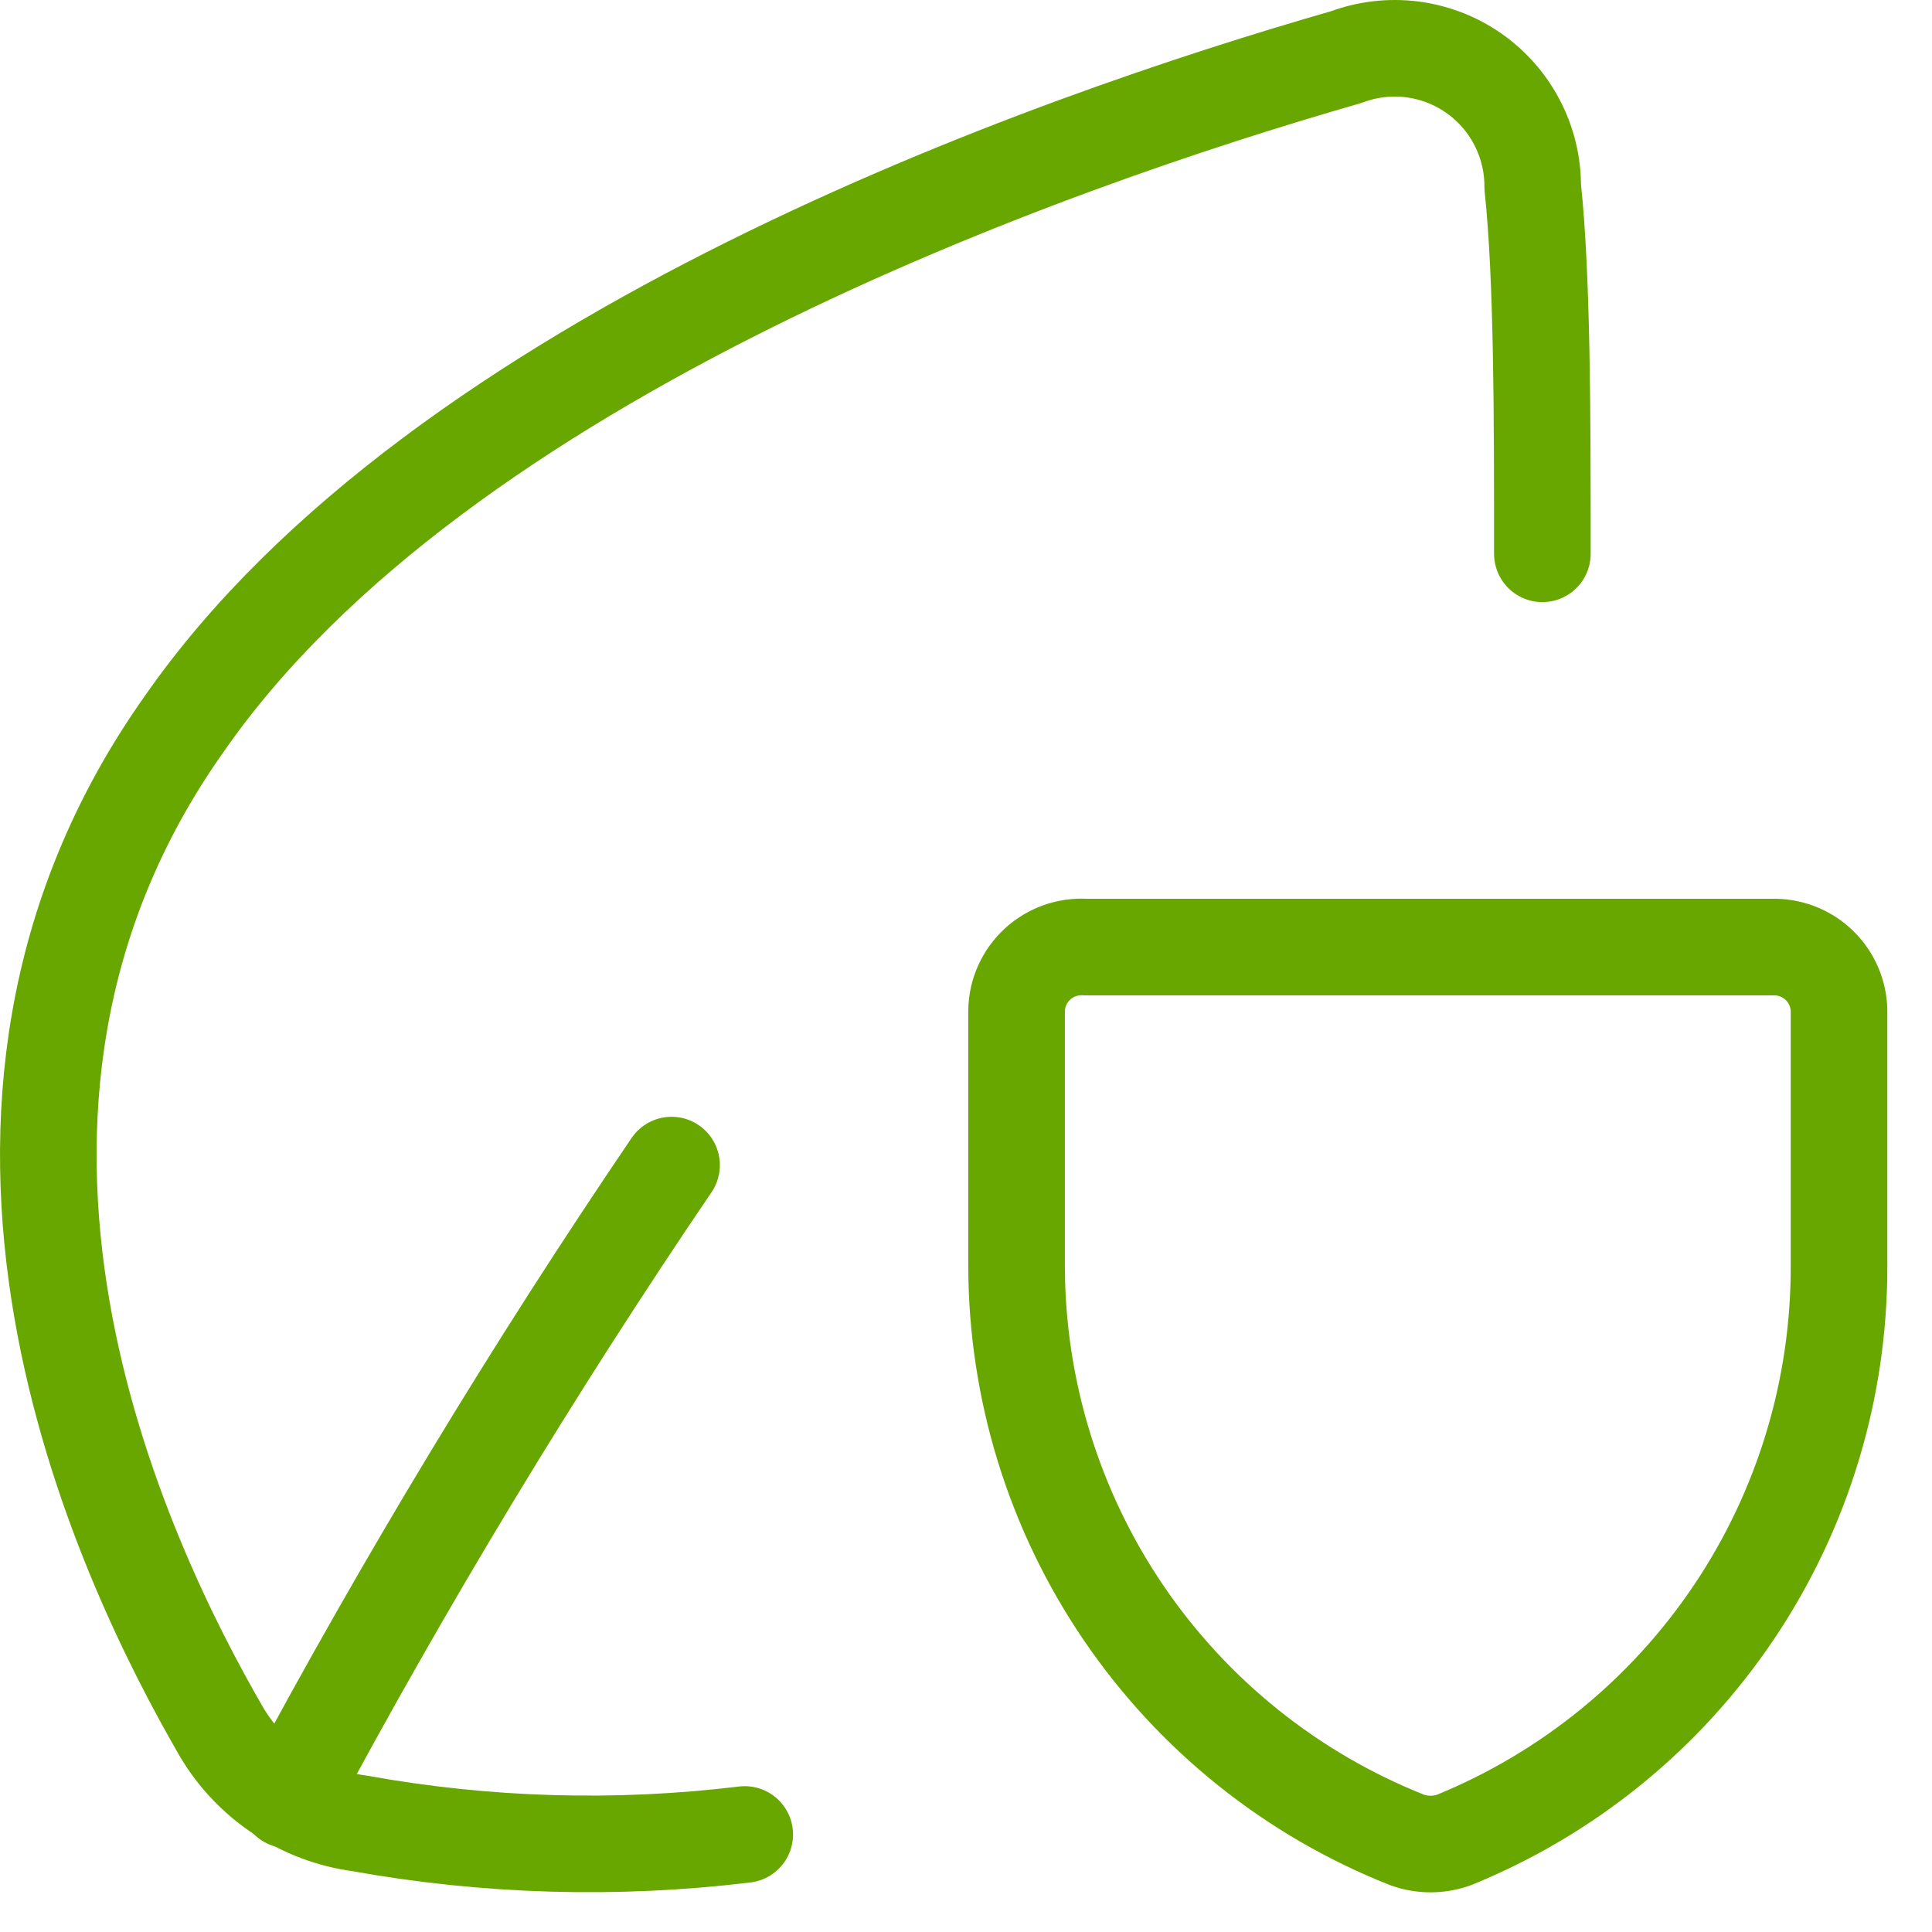
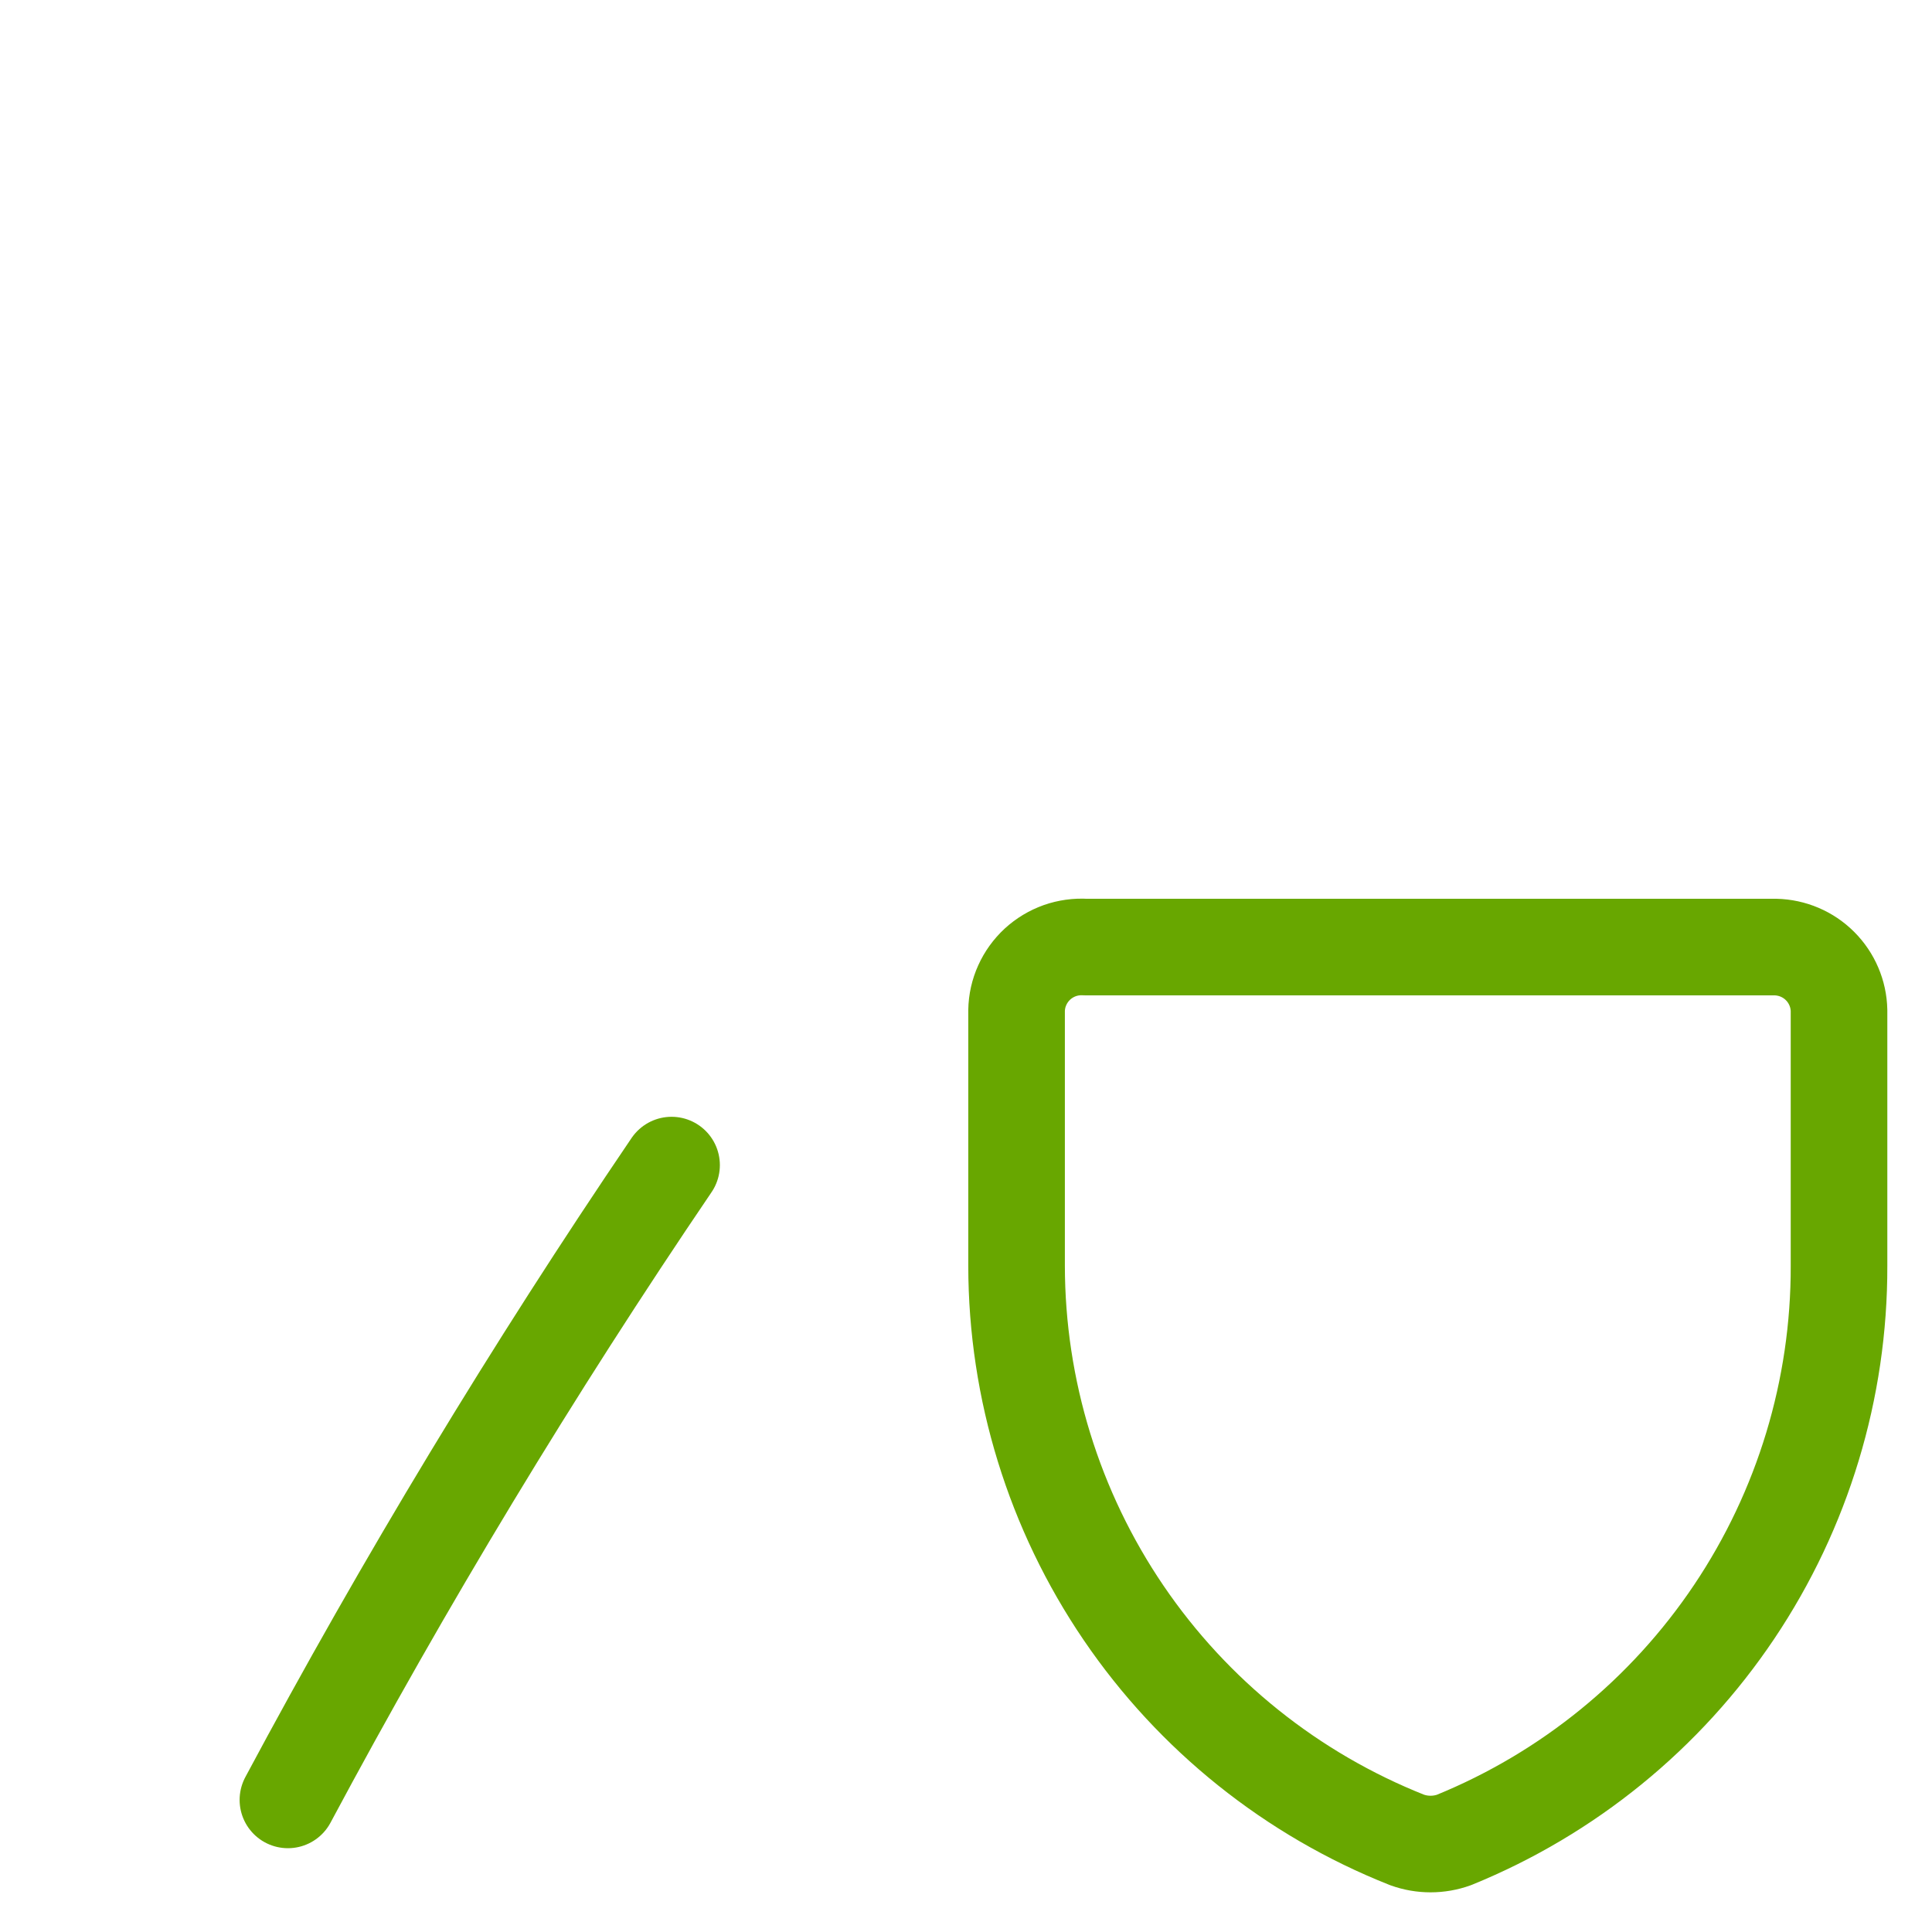
<svg xmlns="http://www.w3.org/2000/svg" width="40" height="40" viewBox="0 0 40 40" fill="none">
-   <path d="M31.933 11.466C31.933 8.609 31.933 5.752 31.733 3.866C31.735 3.404 31.624 2.949 31.411 2.539C31.198 2.129 30.888 1.776 30.509 1.512C30.13 1.248 29.692 1.08 29.233 1.022C28.775 0.965 28.309 1.019 27.876 1.181C21.705 2.952 9.105 7.381 3.819 14.981C-1.895 23.038 2.505 32.266 4.591 35.866C4.894 36.375 5.309 36.809 5.804 37.136C6.298 37.462 6.86 37.673 7.448 37.752C10.079 38.226 12.765 38.303 15.419 37.981" stroke="#68A700" stroke-width="2" stroke-linecap="round" stroke-linejoin="round" />
  <path d="M13.904 24.122C11.027 28.361 8.376 32.748 5.961 37.265M30.104 38.094C29.79 38.207 29.446 38.207 29.132 38.094C26.75 37.15 24.705 35.513 23.263 33.393C21.822 31.274 21.05 28.771 21.047 26.208V20.922C21.05 20.741 21.09 20.562 21.165 20.397C21.239 20.232 21.347 20.083 21.48 19.96C21.614 19.837 21.771 19.743 21.942 19.682C22.113 19.622 22.294 19.597 22.475 19.608H36.761C37.107 19.616 37.437 19.756 37.682 20.001C37.927 20.246 38.068 20.576 38.075 20.922V26.208C38.081 28.758 37.326 31.252 35.906 33.369C34.486 35.487 32.465 37.132 30.104 38.094Z" stroke="#68A700" stroke-width="2" stroke-linecap="round" stroke-linejoin="round" />
</svg>